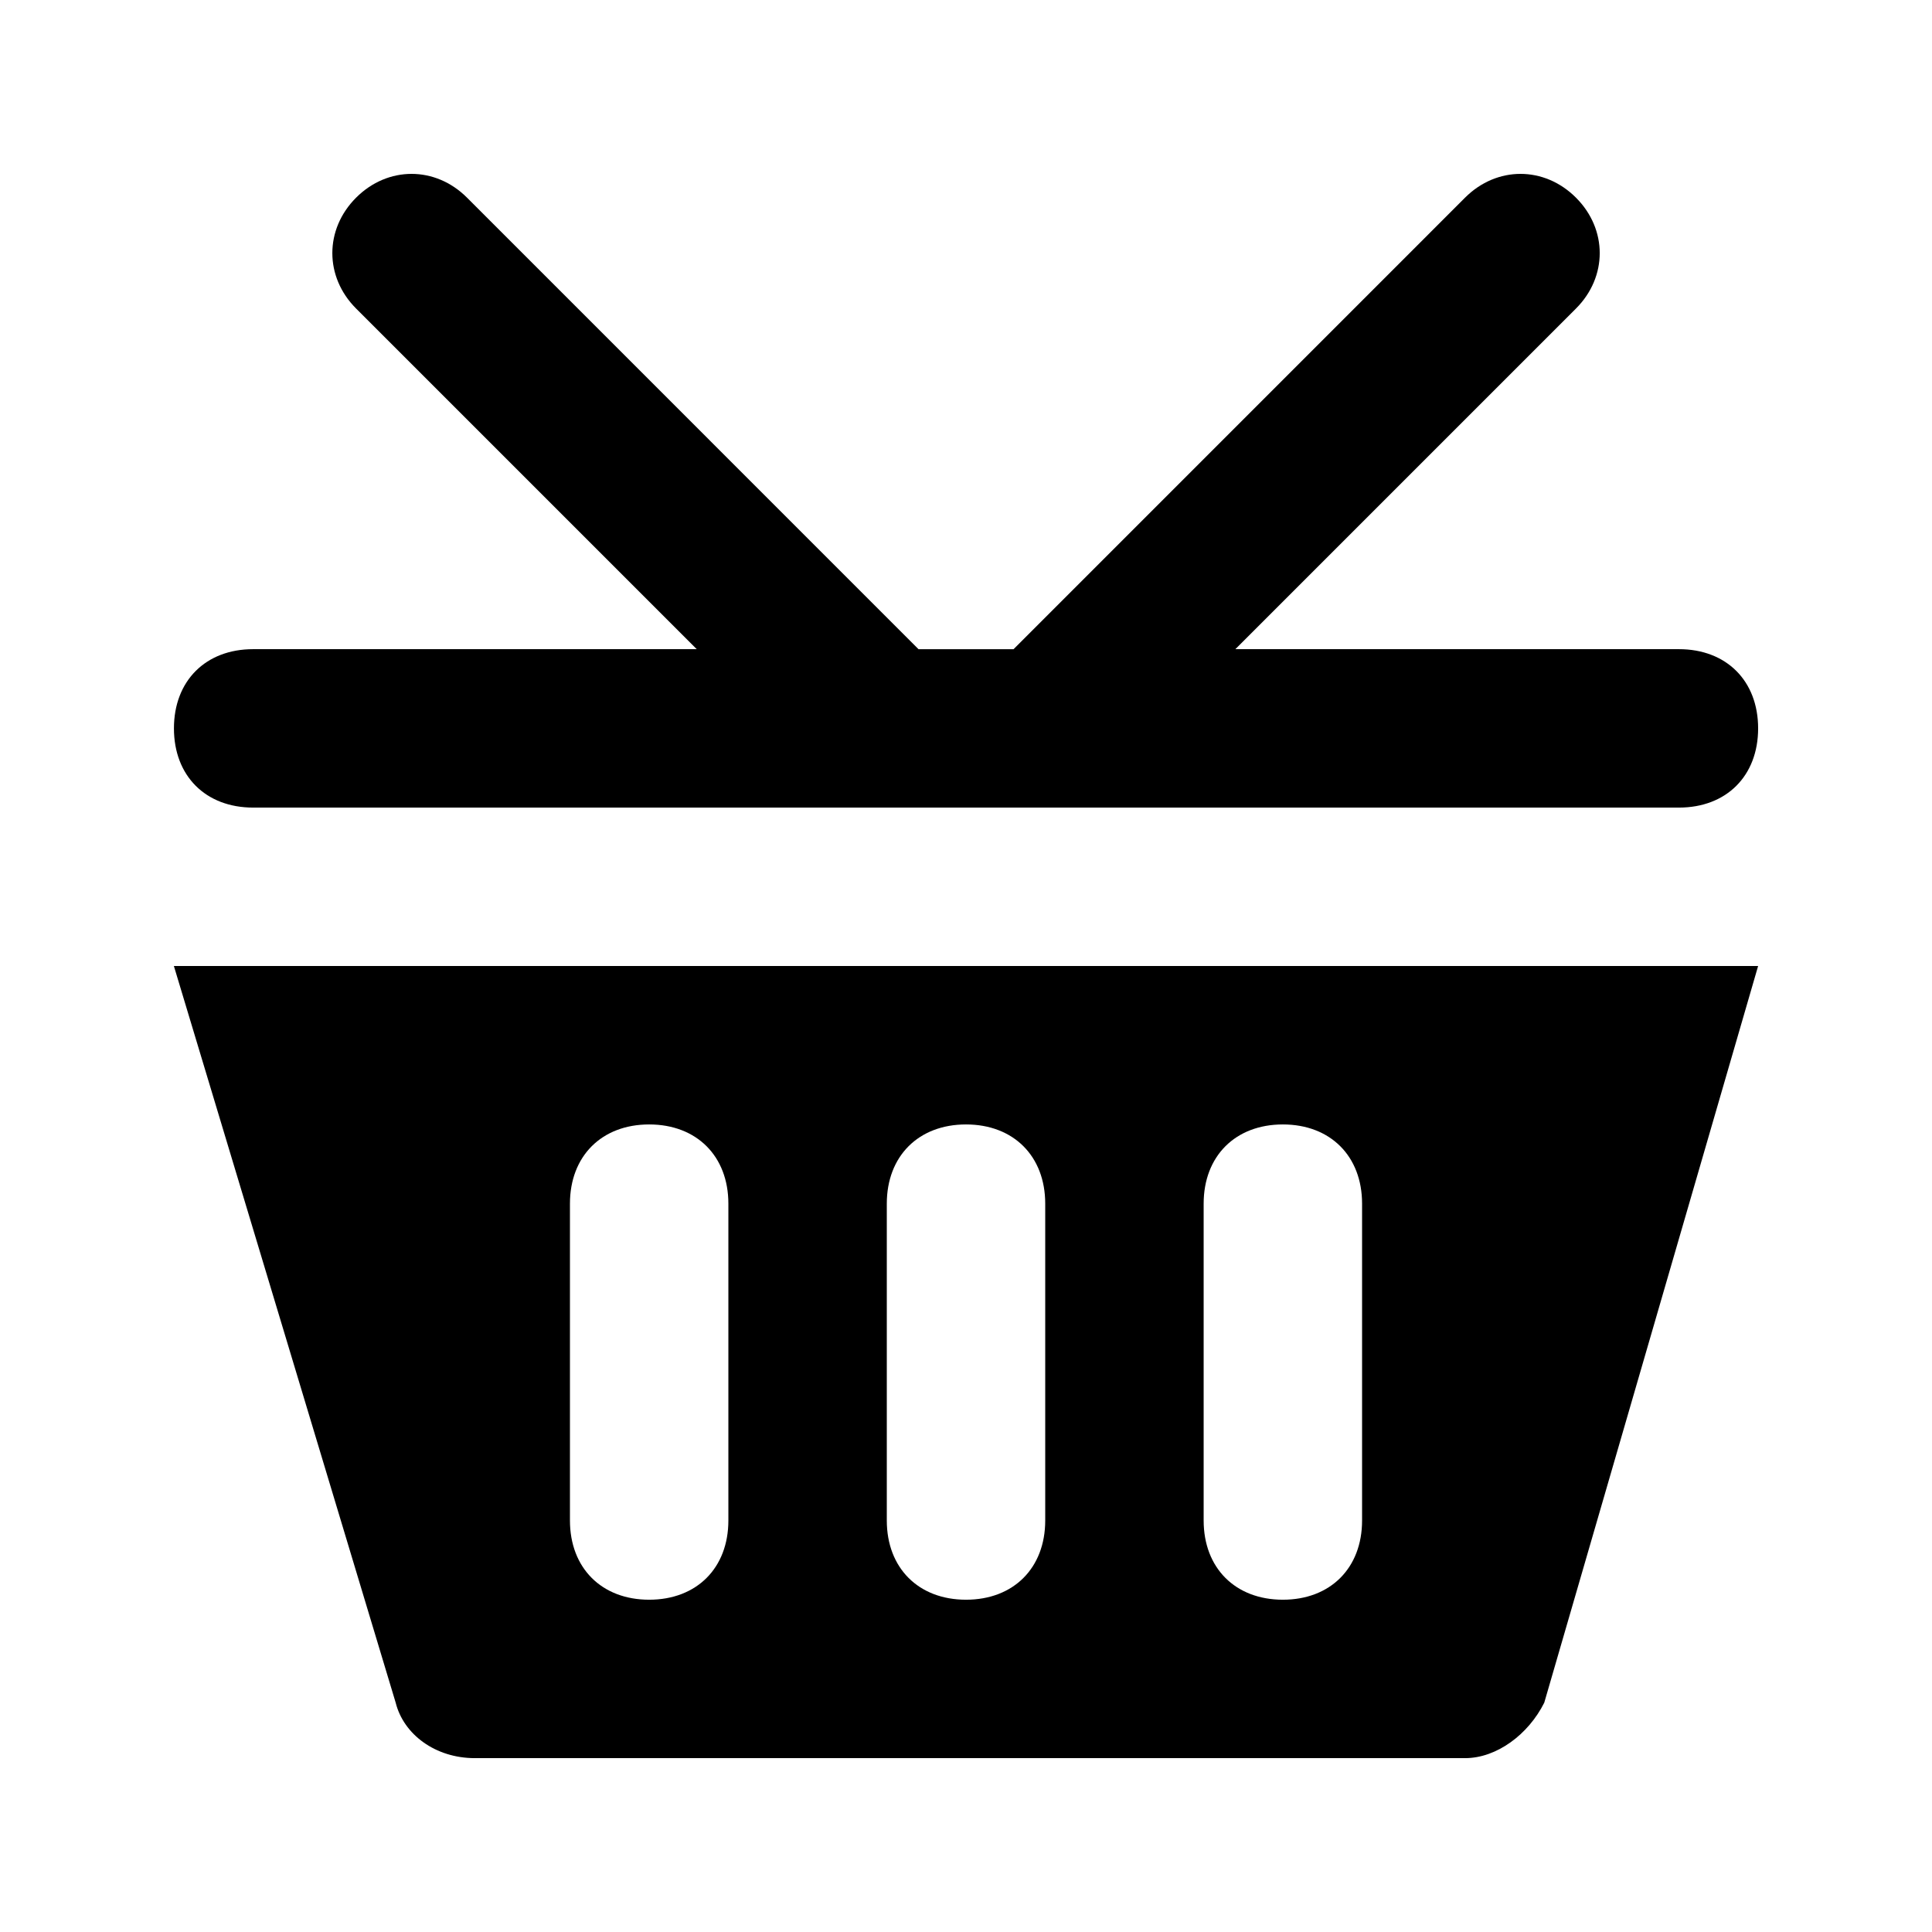
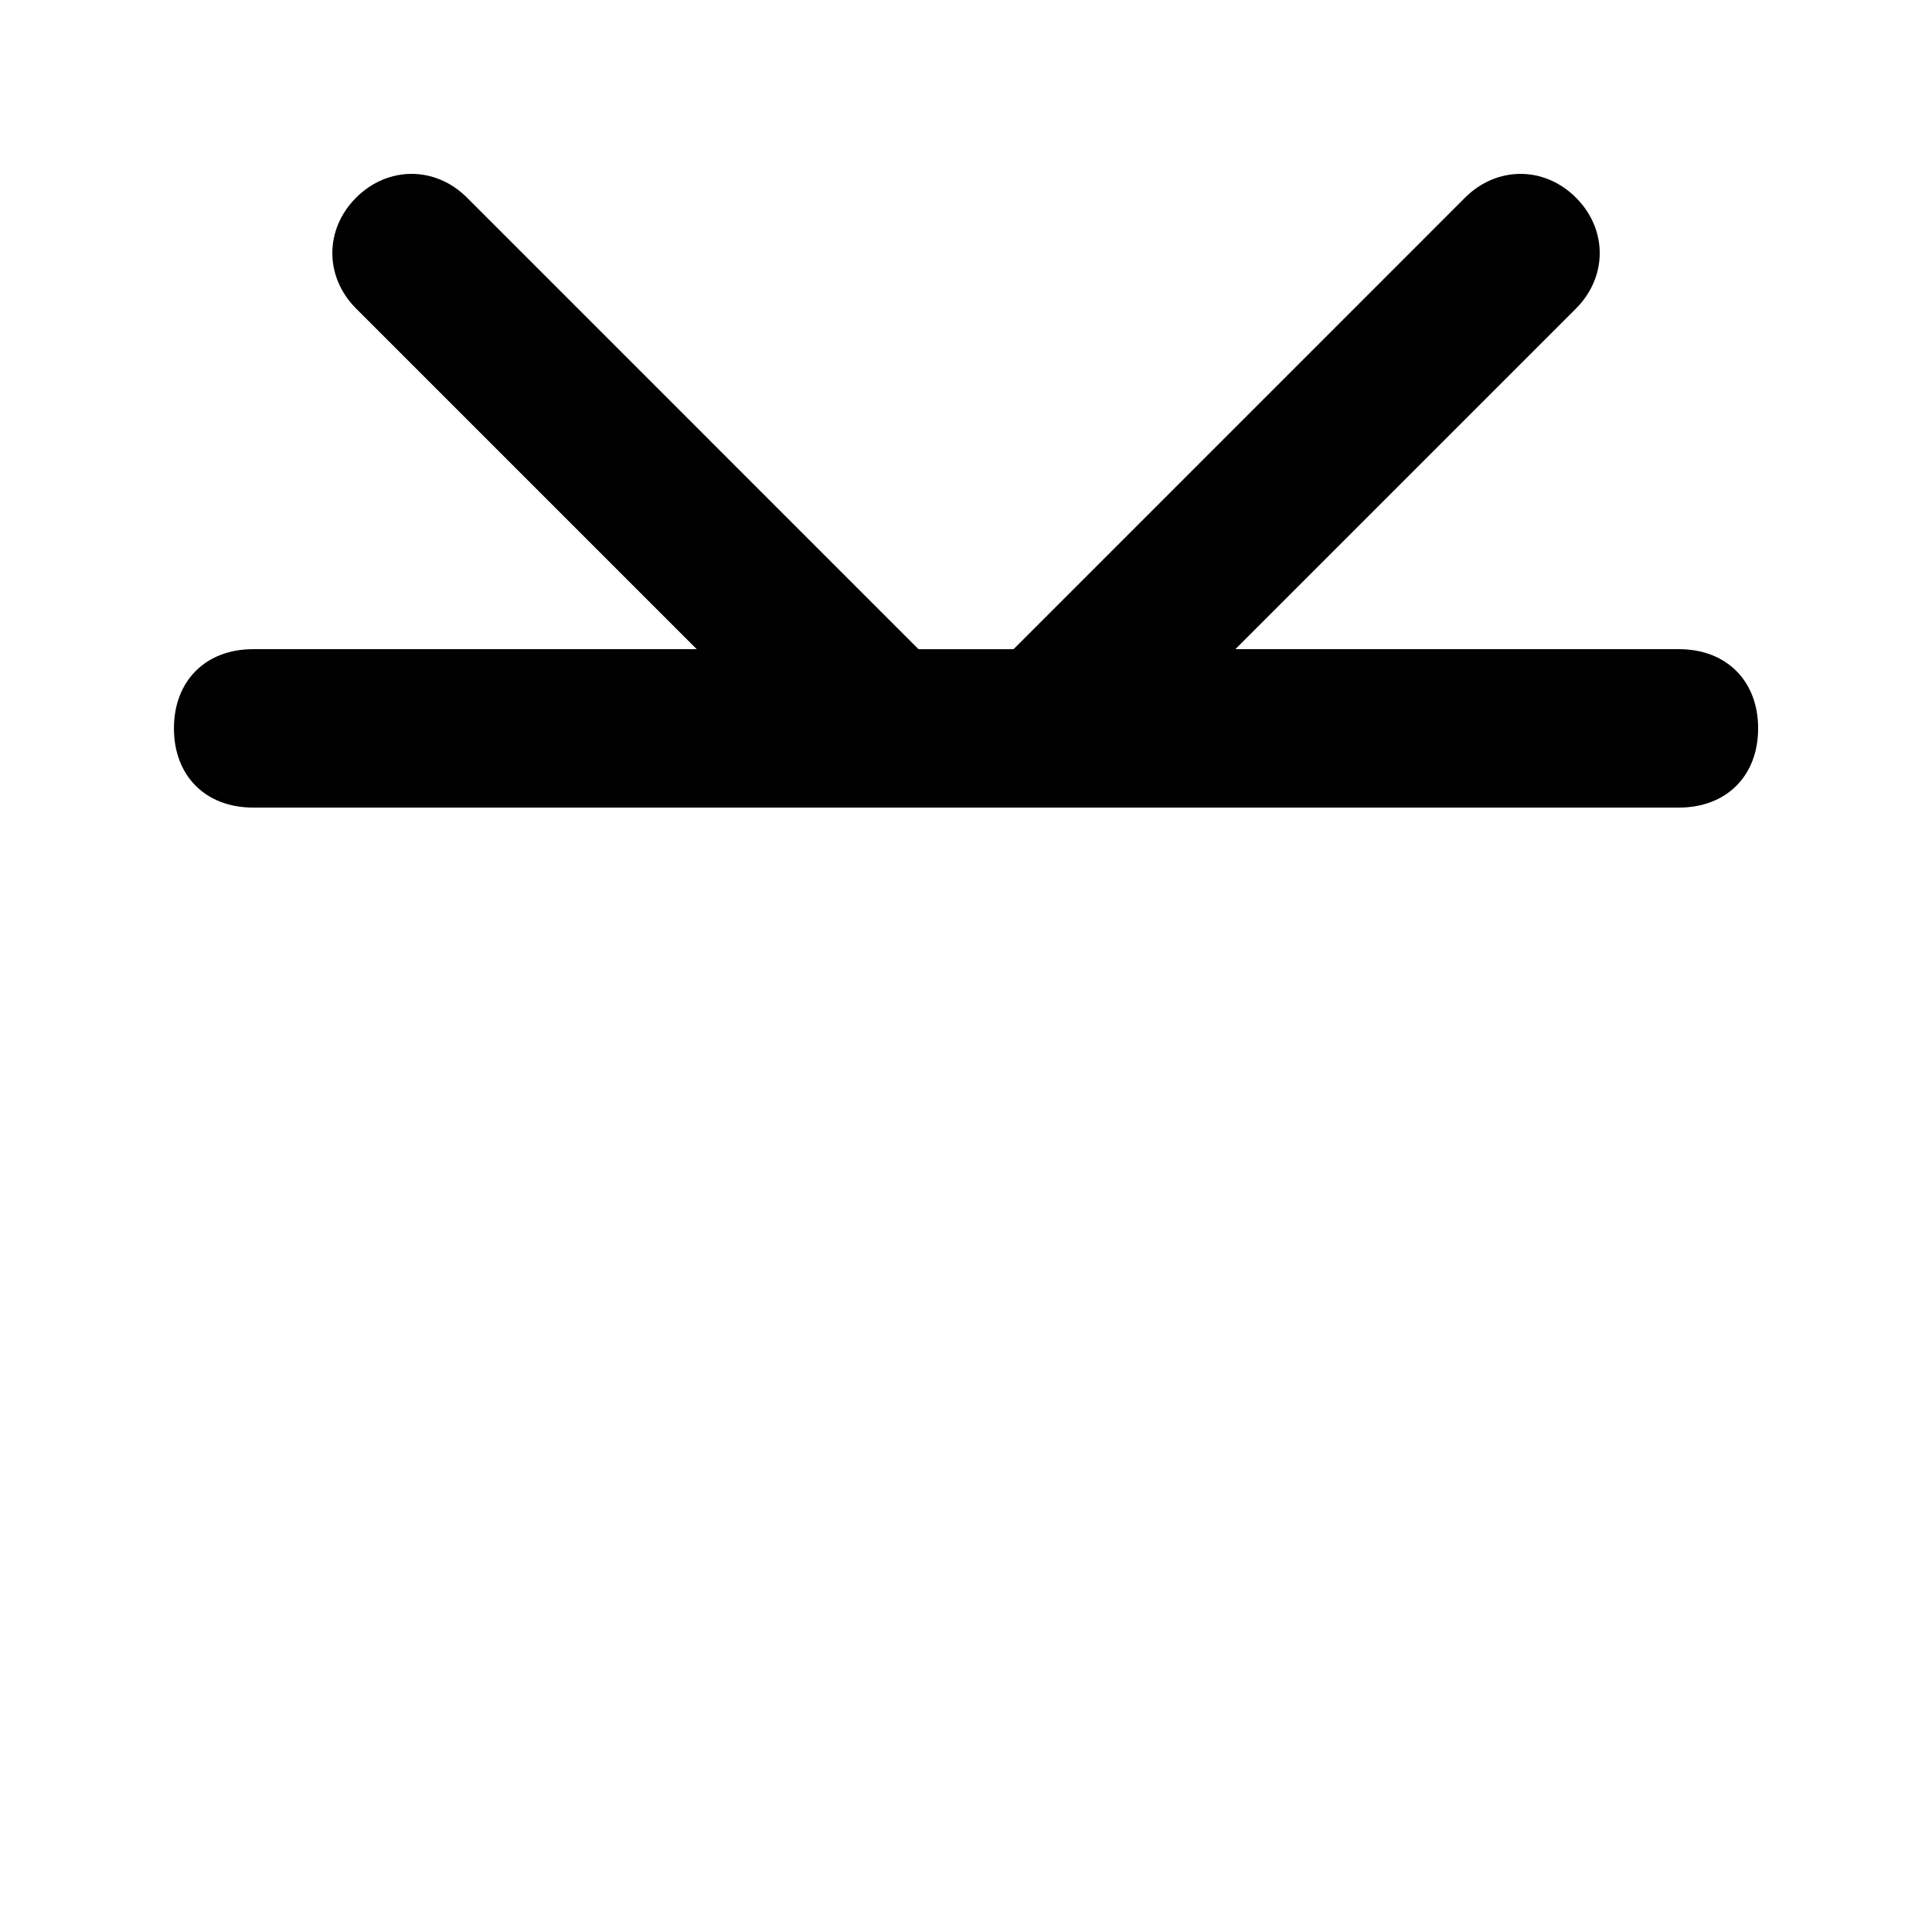
<svg xmlns="http://www.w3.org/2000/svg" fill="#000000" width="800px" height="800px" version="1.1" viewBox="144 144 512 512">
  <g>
    <path d="m211.07 358.02h377.86c12.594 0 20.992-8.398 20.992-20.992s-8.398-20.992-20.992-20.992h-117.55l90.266-90.266c8.398-8.398 8.398-20.992 0-29.391-8.398-8.398-20.992-8.398-29.391 0l-119.65 119.66h-25.191l-119.65-119.66c-8.398-8.398-20.992-8.398-29.391 0s-8.398 20.992 0 29.391l90.266 90.266h-117.55c-12.594 0-20.992 8.395-20.992 20.992 0 12.594 8.398 20.992 20.992 20.992z" />
-     <path d="m248.86 595.23c2.098 8.398 10.496 14.695 20.992 14.695h262.4c8.398 0 16.793-6.297 20.992-14.695l56.676-195.23h-419.84zm214.12-132.25c0-12.594 8.398-20.992 20.992-20.992s20.992 8.398 20.992 20.992v83.969c0 12.594-8.398 20.992-20.992 20.992s-20.992-8.398-20.992-20.992zm-83.969 0c0-12.594 8.398-20.992 20.992-20.992s20.992 8.398 20.992 20.992v83.969c0 12.594-8.398 20.992-20.992 20.992s-20.992-8.398-20.992-20.992zm-83.969 0c0-12.594 8.398-20.992 20.992-20.992s20.992 8.398 20.992 20.992v83.969c0 12.594-8.398 20.992-20.992 20.992s-20.992-8.398-20.992-20.992z" />
  </g>
</svg>